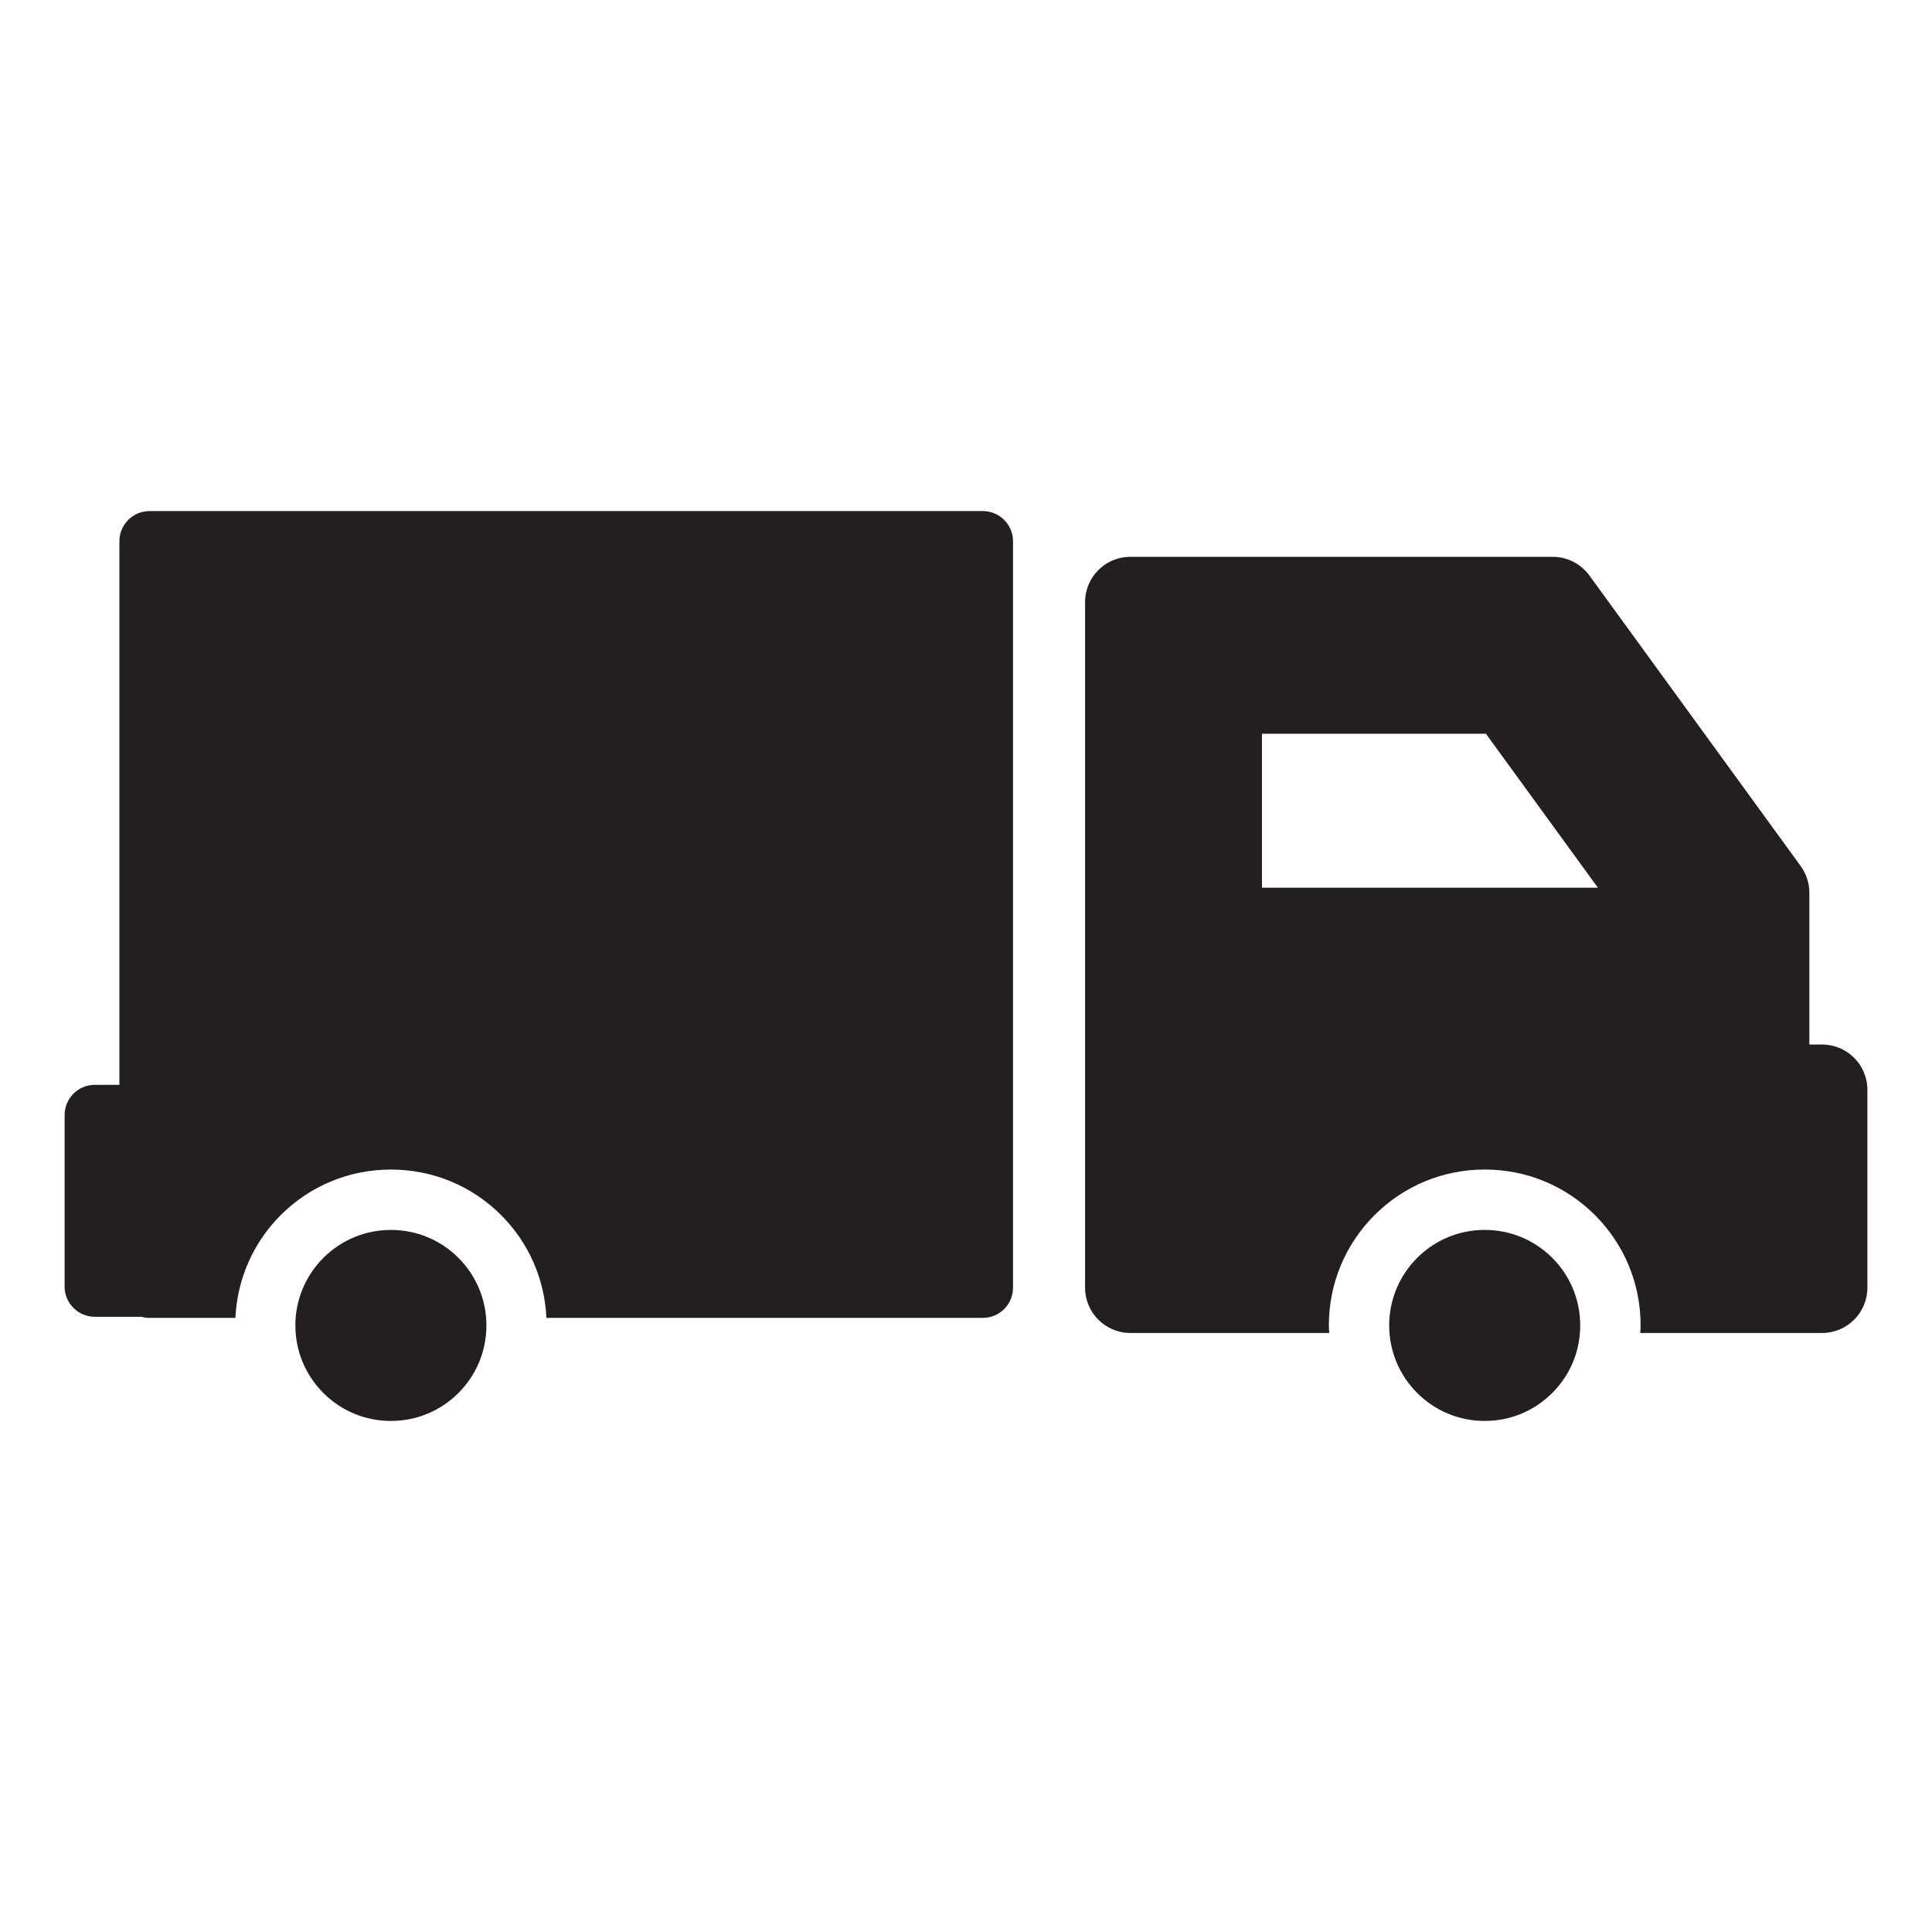
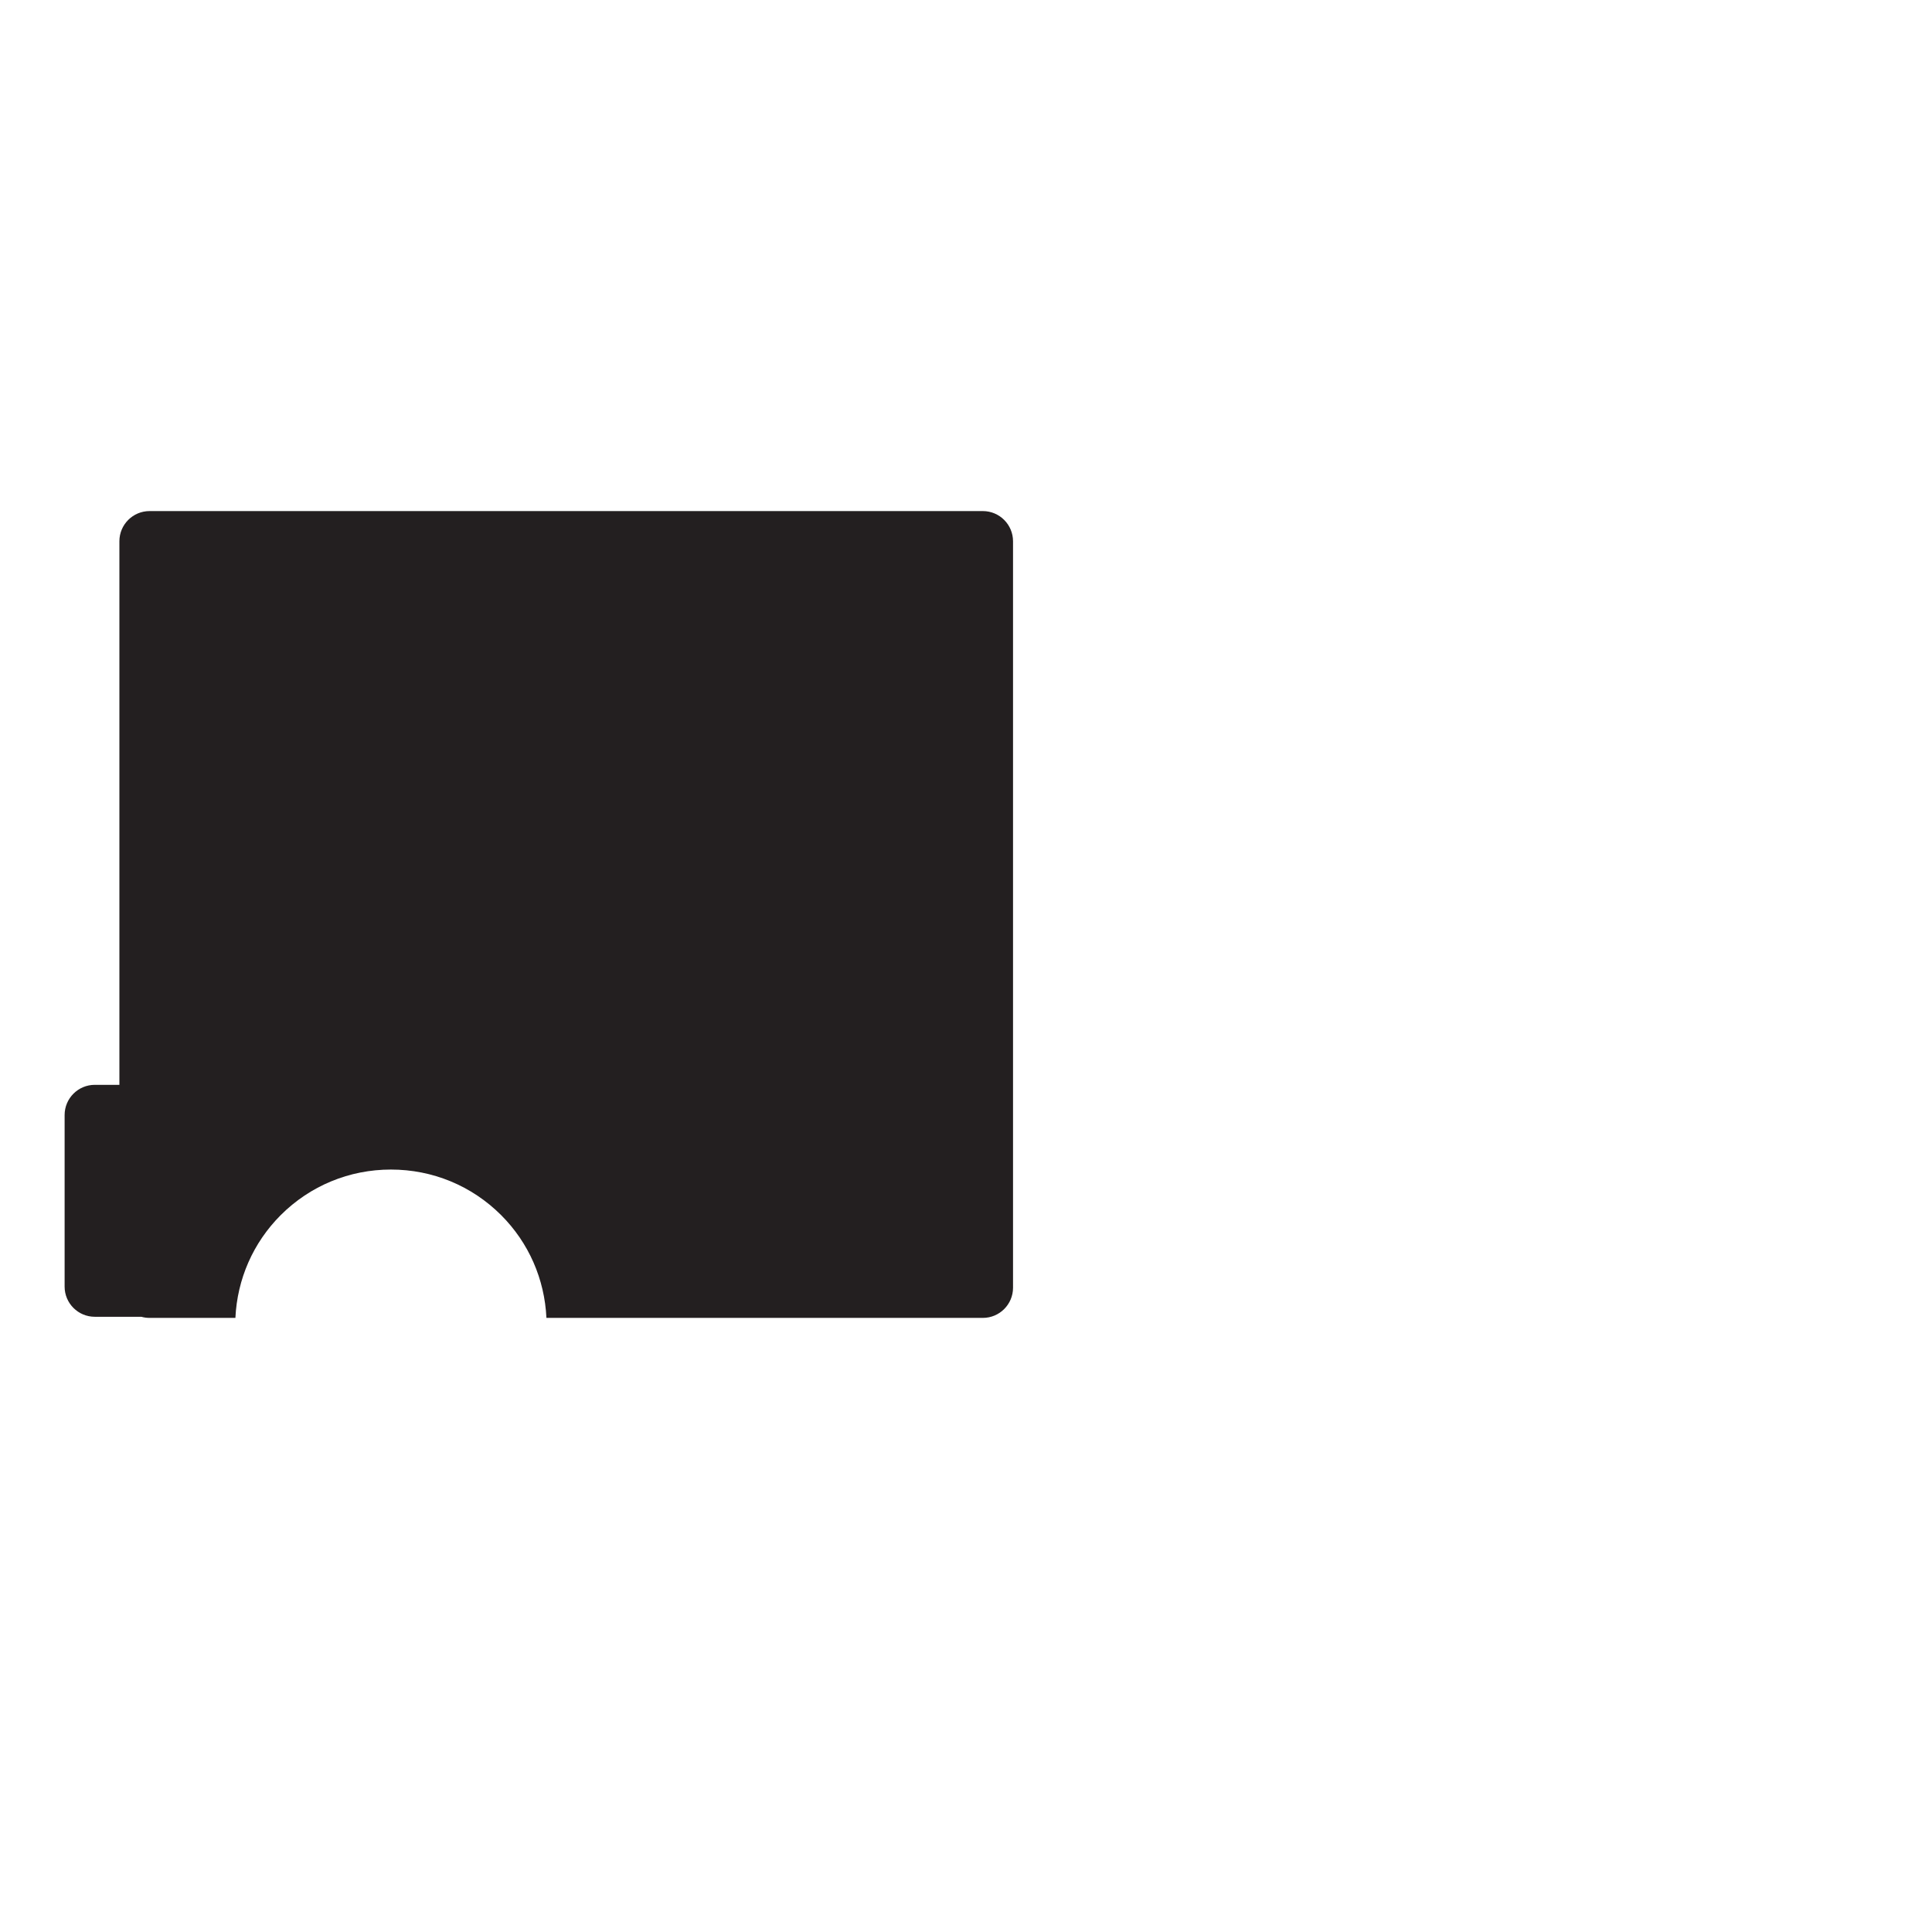
<svg xmlns="http://www.w3.org/2000/svg" version="1.1" id="Layer_1" x="0px" y="0px" width="128px" height="128px" viewBox="0 0 128 128" style="enable-background:new 0 0 128 128;" xml:space="preserve">
  <style type="text/css">

	.st0{fill:#231F20;}

</style>
  <g>
-     <path class="st0" d="M120.719,69.203h-0.844V59.146c0-0.633-0.201-1.252-0.572-1.764l-14.002-19.255   c-0.566-0.776-1.467-1.236-2.428-1.236H74.889c-1.658,0-3,1.343-3,3v45.422c0,1.658,1.342,3,3,3h13.176   c-0.008-0.166-0.025-0.332-0.025-0.502c0-2.754,1.074-5.348,3.023-7.303c1.953-1.951,4.547-3.023,7.305-3.023   c2.76,0,5.354,1.072,7.305,3.021c1.949,1.953,3.021,4.547,3.021,7.305c0,0.17-0.016,0.336-0.023,0.502h12.049c1.656,0,3-1.342,3-3   V72.203C123.719,70.545,122.375,69.203,120.719,69.203z M83.609,48.611h14.836l7.418,10.2H83.609V48.611z" />
    <path class="st0" d="M65.115,33.86H9.91c-1.105,0-2,0.896-2,2v36.013H6.281c-1.105,0-2,0.896-2,2V85.24c0,1.104,0.895,2,2,2h3.084   c0.172,0.049,0.355,0.074,0.545,0.074h5.686c0.121-2.566,1.168-4.969,2.998-6.805c1.953-1.951,4.547-3.023,7.305-3.023   c2.76,0,5.354,1.072,7.305,3.021c1.832,1.836,2.877,4.238,2.998,6.807h28.914c1.104,0,2-0.895,2-2V35.86   C67.115,34.756,66.219,33.86,65.115,33.86z" />
-     <path class="st0" d="M104.693,87.812c0-1.691-0.656-3.279-1.852-4.477c-1.193-1.191-2.783-1.85-4.475-1.85   c-1.689,0-3.279,0.658-4.475,1.852c-1.193,1.197-1.854,2.787-1.854,4.475c0,1.689,0.658,3.279,1.855,4.477   c1.193,1.193,2.783,1.852,4.473,1.852c1.691,0,3.281-0.658,4.477-1.854C104.037,91.096,104.693,89.506,104.693,87.812z" />
-     <path class="st0" d="M30.373,83.336c-1.193-1.191-2.783-1.85-4.475-1.85c-1.689,0-3.279,0.658-4.475,1.852   c-1.193,1.197-1.854,2.787-1.854,4.475c0,1.689,0.658,3.279,1.855,4.477c1.193,1.193,2.783,1.852,4.473,1.852   c1.691,0,3.281-0.658,4.477-1.854c1.193-1.193,1.852-2.783,1.852-4.475C32.227,86.123,31.568,84.533,30.373,83.336z" />
  </g>
</svg>